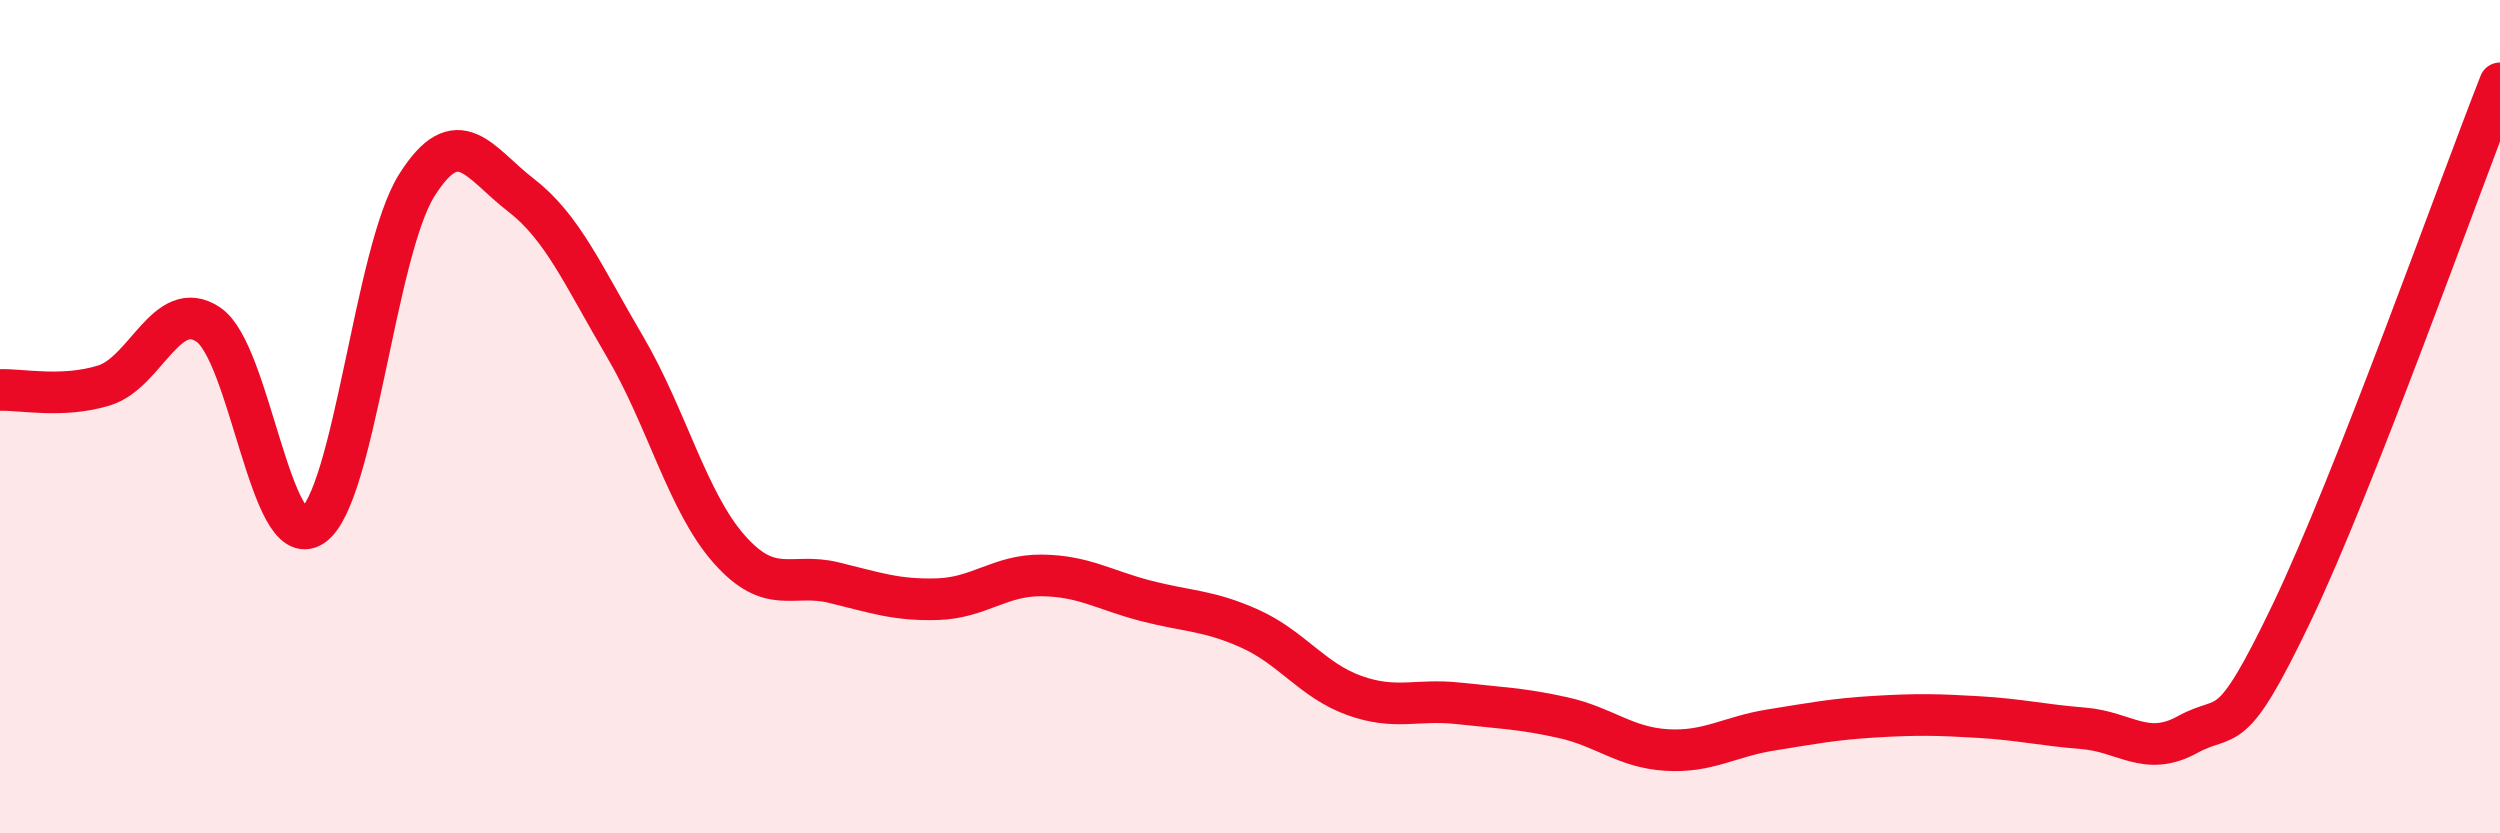
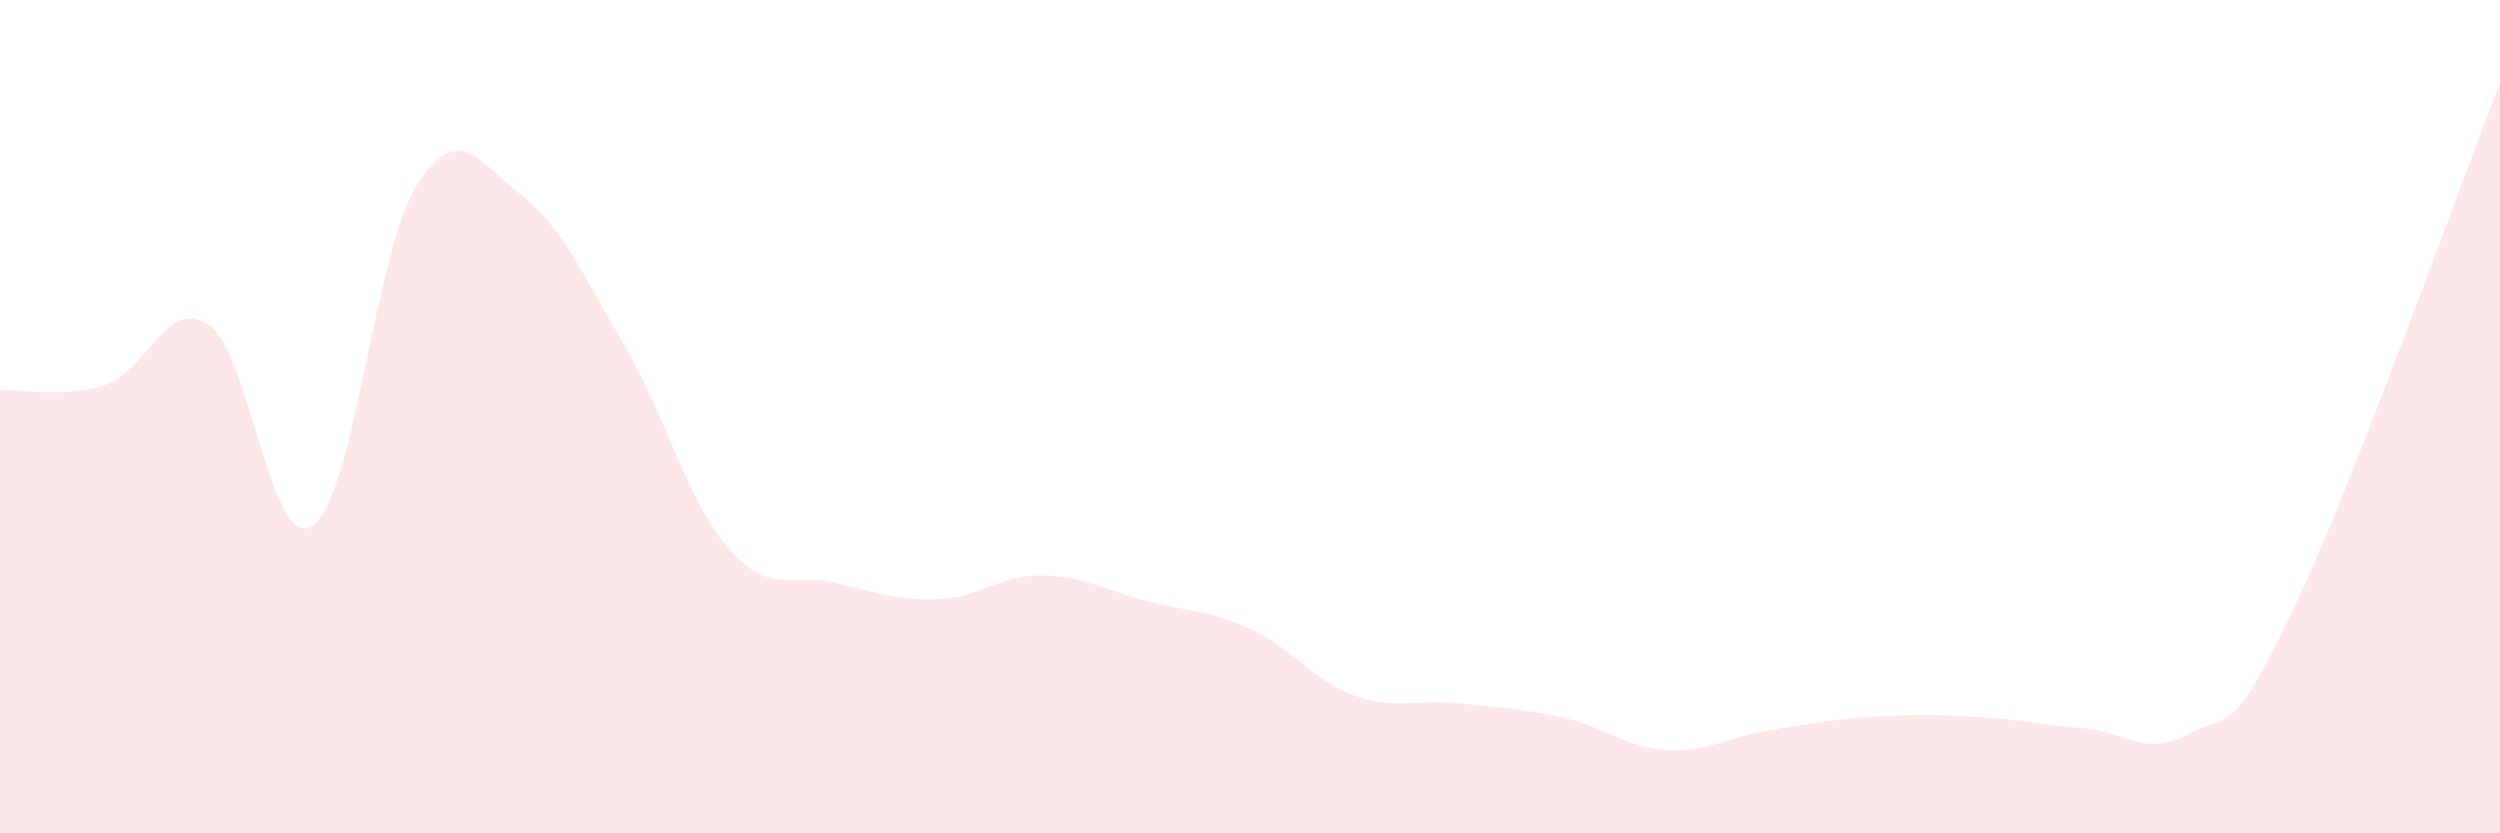
<svg xmlns="http://www.w3.org/2000/svg" width="60" height="20" viewBox="0 0 60 20">
  <path d="M 0,9.36 C 0.5,9.34 1.5,9.56 2.5,9.25 C 3.5,8.94 4,7.12 5,7.79 C 6,8.46 6.5,13.29 7.5,12.62 C 8.5,11.95 9,6.04 10,4.45 C 11,2.86 11.5,3.91 12.5,4.68 C 13.5,5.45 14,6.62 15,8.32 C 16,10.02 16.5,12.05 17.5,13.18 C 18.5,14.31 19,13.74 20,13.98 C 21,14.22 21.5,14.41 22.5,14.38 C 23.5,14.35 24,13.8 25,13.81 C 26,13.82 26.5,14.16 27.5,14.42 C 28.5,14.68 29,14.64 30,15.09 C 31,15.54 31.5,16.33 32.5,16.69 C 33.5,17.05 34,16.77 35,16.88 C 36,16.99 36.5,17 37.5,17.22 C 38.5,17.44 39,17.94 40,18 C 41,18.06 41.5,17.68 42.5,17.52 C 43.5,17.36 44,17.26 45,17.2 C 46,17.14 46.5,17.15 47.5,17.21 C 48.5,17.27 49,17.4 50,17.48 C 51,17.56 51.5,18.18 52.5,17.63 C 53.5,17.08 53.5,17.84 55,14.71 C 56.5,11.58 59,4.54 60,2L60 20L0 20Z" fill="#EB0A25" opacity="0.1" stroke-linecap="round" stroke-linejoin="round" />
-   <path d="M 0,9.36 C 0.5,9.34 1.5,9.56 2.5,9.25 C 3.5,8.94 4,7.12 5,7.79 C 6,8.46 6.5,13.29 7.5,12.62 C 8.5,11.95 9,6.04 10,4.45 C 11,2.86 11.5,3.91 12.5,4.68 C 13.5,5.45 14,6.62 15,8.32 C 16,10.02 16.5,12.05 17.5,13.18 C 18.5,14.31 19,13.74 20,13.98 C 21,14.22 21.5,14.41 22.5,14.38 C 23.5,14.35 24,13.8 25,13.81 C 26,13.82 26.5,14.16 27.5,14.42 C 28.5,14.68 29,14.64 30,15.09 C 31,15.54 31.5,16.33 32.5,16.69 C 33.5,17.05 34,16.77 35,16.88 C 36,16.99 36.5,17 37.5,17.22 C 38.5,17.44 39,17.94 40,18 C 41,18.06 41.5,17.68 42.5,17.52 C 43.5,17.36 44,17.26 45,17.2 C 46,17.14 46.5,17.15 47.5,17.21 C 48.5,17.27 49,17.4 50,17.48 C 51,17.56 51.5,18.18 52.5,17.63 C 53.5,17.08 53.5,17.84 55,14.71 C 56.5,11.58 59,4.54 60,2" stroke="#EB0A25" stroke-width="1" fill="none" stroke-linecap="round" stroke-linejoin="round" />
</svg>